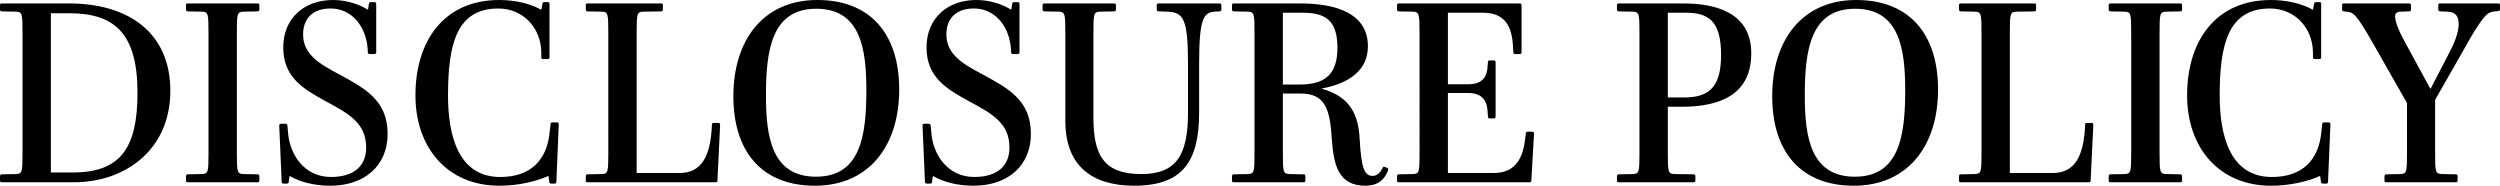
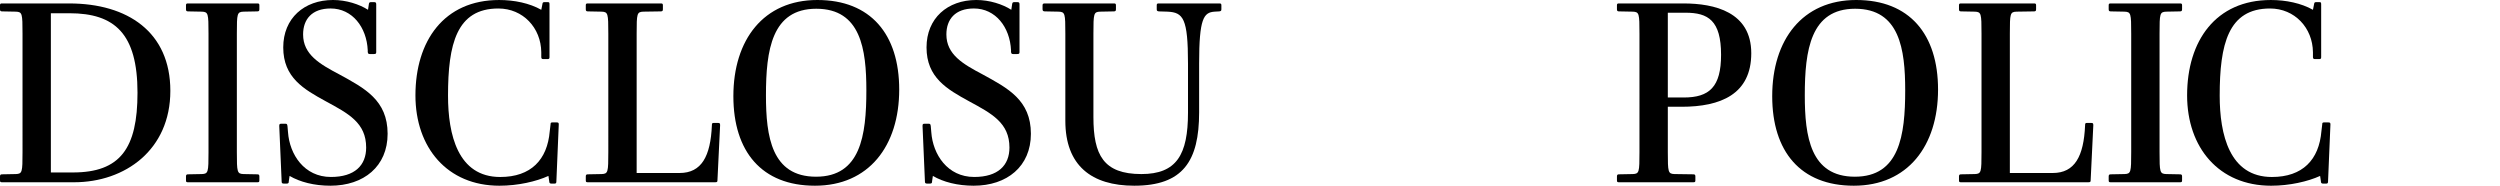
<svg xmlns="http://www.w3.org/2000/svg" id="uuid-9212cf86-13f7-40ce-81d5-19b1fbd04f40" width="603.895" height="44.861" viewBox="0 0 603.895 44.861">
  <g id="uuid-50d6aa89-87cc-4175-a2d9-10d01a58af47">
    <path d="M17.854,44.029H.512c-.384,0-.512-.064-.512-.448v-.96c0-.384.128-.512.512-.512l3.328-.063c1.536-.064,1.6-.448,1.6-5.312V8.128c0-4.863-.063-5.248-1.6-5.312l-3.328-.064c-.384,0-.512-.128-.512-.512v-.96c0-.384.128-.448.512-.448h16.191c14.143,0,24.446,6.912,24.446,21.119s-10.879,22.078-23.295,22.078ZM16.767,3.2h-4.479v38.461h5.312c11.455,0,15.615-5.823,15.615-19.263,0-14.271-5.504-19.198-16.447-19.198Z" />
    <path d="M45.439,44.029c-.384,0-.512-.064-.512-.448v-.96c0-.384.128-.512.512-.512l3.328-.063c1.536-.064,1.6-.448,1.6-5.312V8.128c0-4.863-.063-5.248-1.6-5.312l-3.328-.064c-.384,0-.512-.128-.512-.512v-.96c0-.384.128-.448.512-.448h16.703c.384,0,.512.064.512.448v.96c0,.384-.128.512-.512.512l-3.327.064c-1.536.063-1.601.448-1.601,5.312v28.605c0,4.864.064,5.248,1.601,5.312l3.327.063c.384,0,.512.128.512.512v.96c0,.384-.128.448-.512.448h-16.703Z" />
    <path d="M79.807,44.861c-3.903,0-7.359-.896-9.855-2.368l-.191,1.28c0,.384-.064.576-.513.576h-.703c-.448,0-.513-.192-.513-.576l-.575-13.312c0-.447.063-.575.512-.575h.96c.384,0,.448.128.512.575l.128,1.473c.384,5.375,3.904,10.814,10.367,10.814,5.76,0,8.512-2.815,8.512-7.104,0-5.951-4.224-8.191-9.791-11.199-5.248-2.879-10.239-5.695-10.239-12.99,0-7.04,5.056-11.456,12.03-11.456,3.2,0,6.336,1.024,8.448,2.368l.191-1.279c.064-.448.128-.576.576-.576h.704c.448,0,.512.191.512.576v11.455c0,.384-.063.512-.576.512h-.96c-.384,0-.447-.128-.512-.512v-.385c-.256-5.631-3.775-10.11-8.959-10.11-4.544,0-6.656,2.623-6.656,6.271,0,4.863,4.032,7.167,8.768,9.663,6.08,3.327,11.647,6.207,11.647,14.335,0,7.871-5.76,12.543-13.823,12.543Z" />
    <path d="M133.182,44.35c-.385,0-.513-.192-.513-.576l-.191-1.28c-2.944,1.344-7.359,2.368-11.839,2.368-12.607,0-20.287-9.216-20.287-21.822,0-13.184,6.911-23.039,20.223-23.039,3.647,0,7.359.769,10.175,2.368l.257-1.279c.063-.448.128-.576.512-.576h.768c.384,0,.448.063.448.576v12.671c0,.384-.064.512-.512.512h-.96c-.384,0-.513-.128-.513-.512v-1.152c-.063-5.888-4.415-10.559-10.367-10.559-10.111,0-12.159,8.639-12.159,21.054,0,9.407,2.368,19.646,12.607,19.646,7.424,0,11.392-4.159,11.967-11.071l.192-1.6c0-.384.064-.512.448-.512h1.023c.448,0,.513.128.513.512l-.576,13.695c0,.384-.064.576-.448.576h-.768Z" />
    <path d="M142.015,44.029c-.384,0-.512-.064-.512-.448v-.96c0-.384.128-.512.512-.512l3.328-.063c1.536-.064,1.6-.448,1.6-5.312V8.128c0-4.863-.063-5.248-1.6-5.312l-3.328-.064c-.384,0-.512-.128-.512-.512v-.96c0-.384.128-.448.512-.448h17.6c.384,0,.512.064.512.448v.96c0,.384-.128.512-.512.512l-4.225.064c-1.535.063-1.6.448-1.6,5.312v33.661h10.367c5.312,0,7.487-4.031,7.808-11.519,0-.448.064-.576.448-.576h1.023c.448,0,.513.128.513.576l-.641,13.247c0,.384-.063.512-.576.512h-30.718Z" />
    <path d="M196.861,44.861c-12.863,0-19.71-8.256-19.71-21.631,0-13.631,7.295-23.23,20.286-23.23,12.863,0,19.774,8.256,19.774,21.631,0,13.631-7.359,23.23-20.351,23.23ZM197.182,2.112c-10.751,0-12.159,9.983-12.159,20.927,0,9.919,1.344,19.646,12.095,19.646s12.159-9.92,12.159-20.862c0-9.92-1.344-19.711-12.095-19.711Z" />
    <path d="M235.197,44.861c-3.903,0-7.359-.896-9.855-2.368l-.191,1.28c0,.384-.064.576-.513.576h-.703c-.448,0-.513-.192-.513-.576l-.575-13.312c0-.447.063-.575.512-.575h.96c.384,0,.448.128.512.575l.128,1.473c.384,5.375,3.904,10.814,10.367,10.814,5.76,0,8.512-2.815,8.512-7.104,0-5.951-4.224-8.191-9.791-11.199-5.248-2.879-10.239-5.695-10.239-12.99,0-7.04,5.056-11.456,12.03-11.456,3.2,0,6.336,1.024,8.448,2.368l.191-1.279c.064-.448.128-.576.576-.576h.704c.448,0,.512.191.512.576v11.455c0,.384-.063.512-.576.512h-.96c-.384,0-.447-.128-.512-.512v-.385c-.256-5.631-3.775-10.11-8.959-10.11-4.544,0-6.656,2.623-6.656,6.271,0,4.863,4.032,7.167,8.768,9.663,6.08,3.327,11.647,6.207,11.647,14.335,0,7.871-5.76,12.543-13.823,12.543Z" />
    <path d="M293.371,2.816c-2.624.191-3.712,1.664-3.712,12.543v11.775c0,11.775-3.903,17.727-15.679,17.727-10.304,0-16.639-4.863-16.639-15.679V8.128c0-4.863-.064-5.248-1.601-5.312l-3.327-.064c-.384,0-.576-.128-.576-.512v-.96c0-.384.192-.448.576-.448h16.639c.384,0,.512.064.512.448v.96c0,.384-.128.512-.512.512l-3.328.064c-1.536.063-1.6.448-1.6,5.312v20.158c0,9.151,2.432,13.76,11.583,13.76,8.512,0,11.264-4.672,11.264-14.848v-11.839c0-10.943-1.152-12.352-4.928-12.543l-2.112-.064c-.384-.063-.512-.128-.512-.512v-.96c0-.384.128-.448.512-.448h14.591c.385,0,.513.064.513.448v.96c0,.384-.128.448-.513.512l-1.151.064Z" />
-     <path d="M319.291,21.375v.063c5.12,1.473,8.832,4.353,9.151,12.224.384,6.592,1.024,8.831,3.136,8.831,1.088,0,1.856-.832,2.368-1.855.128-.32.256-.448.576-.32l.576.256c.256.128.319.32.128.704-.769,2.048-2.305,3.584-5.44,3.584-6.527,0-7.615-5.12-8.062-11.071-.448-7.871-1.792-11.199-7.68-11.199h-4.16v14.143c0,4.864.064,5.248,1.6,5.312l3.328.063c.384,0,.512.128.512.512v.96c0,.384-.128.448-.512.448h-16.703c-.384,0-.512-.064-.512-.448v-.96c0-.384.128-.512.512-.512l3.328-.063c1.536-.064,1.6-.448,1.6-5.312V8.128c0-4.863-.063-5.248-1.6-5.312l-3.328-.064c-.384,0-.512-.128-.512-.512v-.96c0-.384.128-.448.512-.448h15.936c8.703,0,16.383,2.368,16.383,10.367,0,5.76-4.544,8.96-11.136,10.176ZM314.556,3.072h-4.672v17.343h4.096c6.271,0,9.088-2.624,9.088-8.896,0-6.848-3.136-8.447-8.512-8.447Z" />
-     <path d="M337.979,44.029c-.384,0-.512-.064-.512-.448v-.96c0-.384.128-.512.512-.512l3.328-.063c1.536-.064,1.6-.448,1.6-5.312V8.128c0-4.863-.128-5.248-1.6-5.312l-3.328-.064c-.384,0-.512-.128-.512-.512v-.96c0-.384.128-.448.512-.448h28.99c.512,0,.576.128.576.513v11.135c0,.448-.064.576-.512.576h-.96c-.448,0-.513-.128-.513-.576l-.063-.704c-.128-5.695-2.176-8.703-7.296-8.703h-8.447v17.278h4.928c3.456,0,4.607-1.855,4.672-4.607l.063-.64c0-.384.064-.512.513-.512h.832c.447,0,.512.128.512.512v12.927c0,.448-.064.576-.512.576h-.832c-.448,0-.513-.128-.513-.576l-.063-.896c-.064-2.624-1.216-4.672-4.672-4.672h-4.928v19.326h11.071c5.567,0,7.168-4.096,7.615-8.447l.128-.96c0-.447.128-.575.448-.575h1.024c.447,0,.512.128.512.575l-.64,11.136c0,.384-.064.512-.576.512h-31.358Z" />
    <path d="M391.099,44.029c-.384,0-.512-.064-.512-.448v-.96c0-.384.128-.512.512-.512l3.328-.063c1.536-.064,1.6-.448,1.6-5.312V8.128c0-4.863-.063-5.248-1.6-5.312l-3.328-.064c-.384,0-.512-.128-.512-.512v-.96c0-.384.128-.448.512-.448h15.552c7.487,0,16.383,2.048,16.383,12.031,0,9.92-7.424,12.928-16.831,12.928h-3.328v10.942c0,4.864.064,5.248,1.6,5.312l4.544.063c.384,0,.512.128.512.512v.96c0,.384-.128.448-.512.448h-17.919ZM415.737,13.247c0-8.319-3.136-10.175-8.575-10.175h-4.288v20.479h3.84c6.208,0,9.023-2.56,9.023-10.304Z" />
    <path d="M447.801,44.861c-12.863,0-19.71-8.256-19.71-21.631,0-13.631,7.295-23.23,20.286-23.23,12.863,0,19.774,8.256,19.774,21.631,0,13.631-7.359,23.23-20.351,23.23ZM448.121,2.112c-10.751,0-12.159,9.983-12.159,20.927,0,9.919,1.344,19.646,12.095,19.646s12.159-9.92,12.159-20.862c0-9.92-1.344-19.711-12.095-19.711Z" />
    <path d="M473.722,44.029c-.384,0-.512-.064-.512-.448v-.96c0-.384.128-.512.512-.512l3.328-.063c1.536-.064,1.6-.448,1.6-5.312V8.128c0-4.863-.063-5.248-1.6-5.312l-3.328-.064c-.384,0-.512-.128-.512-.512v-.96c0-.384.128-.448.512-.448h17.6c.384,0,.512.064.512.448v.96c0,.384-.128.512-.512.512l-4.225.064c-1.535.063-1.6.448-1.6,5.312v33.661h10.367c5.312,0,7.487-4.031,7.808-11.519,0-.448.064-.576.448-.576h1.023c.448,0,.513.128.513.576l-.641,13.247c0,.384-.063.512-.576.512h-30.718Z" />
    <path d="M509.882,44.029c-.384,0-.512-.064-.512-.448v-.96c0-.384.128-.512.512-.512l3.328-.063c1.536-.064,1.6-.448,1.6-5.312V8.128c0-4.863-.063-5.248-1.6-5.312l-3.328-.064c-.384,0-.512-.128-.512-.512v-.96c0-.384.128-.448.512-.448h16.703c.384,0,.512.064.512.448v.96c0,.384-.128.512-.512.512l-3.328.064c-1.535.063-1.6.448-1.6,5.312v28.605c0,4.864.064,5.248,1.6,5.312l3.328.063c.384,0,.512.128.512.512v.96c0,.384-.128.448-.512.448h-16.703Z" />
    <path d="M561.144,44.35c-.385,0-.513-.192-.513-.576l-.191-1.28c-2.944,1.344-7.359,2.368-11.839,2.368-12.607,0-20.287-9.216-20.287-21.822,0-13.184,6.912-23.039,20.223-23.039,3.647,0,7.359.769,10.175,2.368l.257-1.279c.063-.448.128-.576.512-.576h.768c.384,0,.448.063.448.576v12.671c0,.384-.064.512-.512.512h-.96c-.384,0-.513-.128-.513-.512v-1.152c-.063-5.888-4.415-10.559-10.367-10.559-10.111,0-12.159,8.639-12.159,21.054,0,9.407,2.368,19.646,12.607,19.646,7.424,0,11.392-4.159,11.967-11.071l.192-1.6c0-.384.064-.512.448-.512h1.023c.448,0,.513.128.513.512l-.576,13.695c0,.384-.064.576-.448.576h-.768Z" />
-     <path d="M576.505,44.029c-.384,0-.512-.064-.512-.448v-.96c0-.384.128-.512.512-.512l3.328-.063c1.535-.064,1.6-.448,1.6-5.312v-11.839l-8.128-14.271c-4.159-7.296-4.8-7.68-6.591-7.808l-.448-.064c-.384-.063-.512-.128-.512-.512v-.96c0-.384.128-.448.512-.448h15.615c.384,0,.512.064.512.448v.96c0,.384-.128.512-.512.512l-1.92.064c-.896,0-1.408.384-1.408,1.088,0,1.023.512,2.943,2.624,6.72l5.888,10.814h.063l4.352-8.383c1.472-2.752,2.432-5.248,2.432-7.231,0-1.92-.768-2.944-2.751-3.008l-1.664-.064c-.384-.063-.513-.128-.513-.512v-.96c0-.384.129-.448.513-.448h13.823c.447,0,.575.064.575.385v1.023c0,.32-.128.384-.575.448l-.576.063c-1.601.128-2.24.641-3.904,3.072-1.344,1.92-2.56,4.159-3.903,6.527l-6.72,11.775v12.606c0,4.864.064,5.248,1.664,5.312l3.264.063c.384,0,.512.128.512.512v.96c0,.384-.128.448-.512.448h-16.639Z" />
  </g>
</svg>